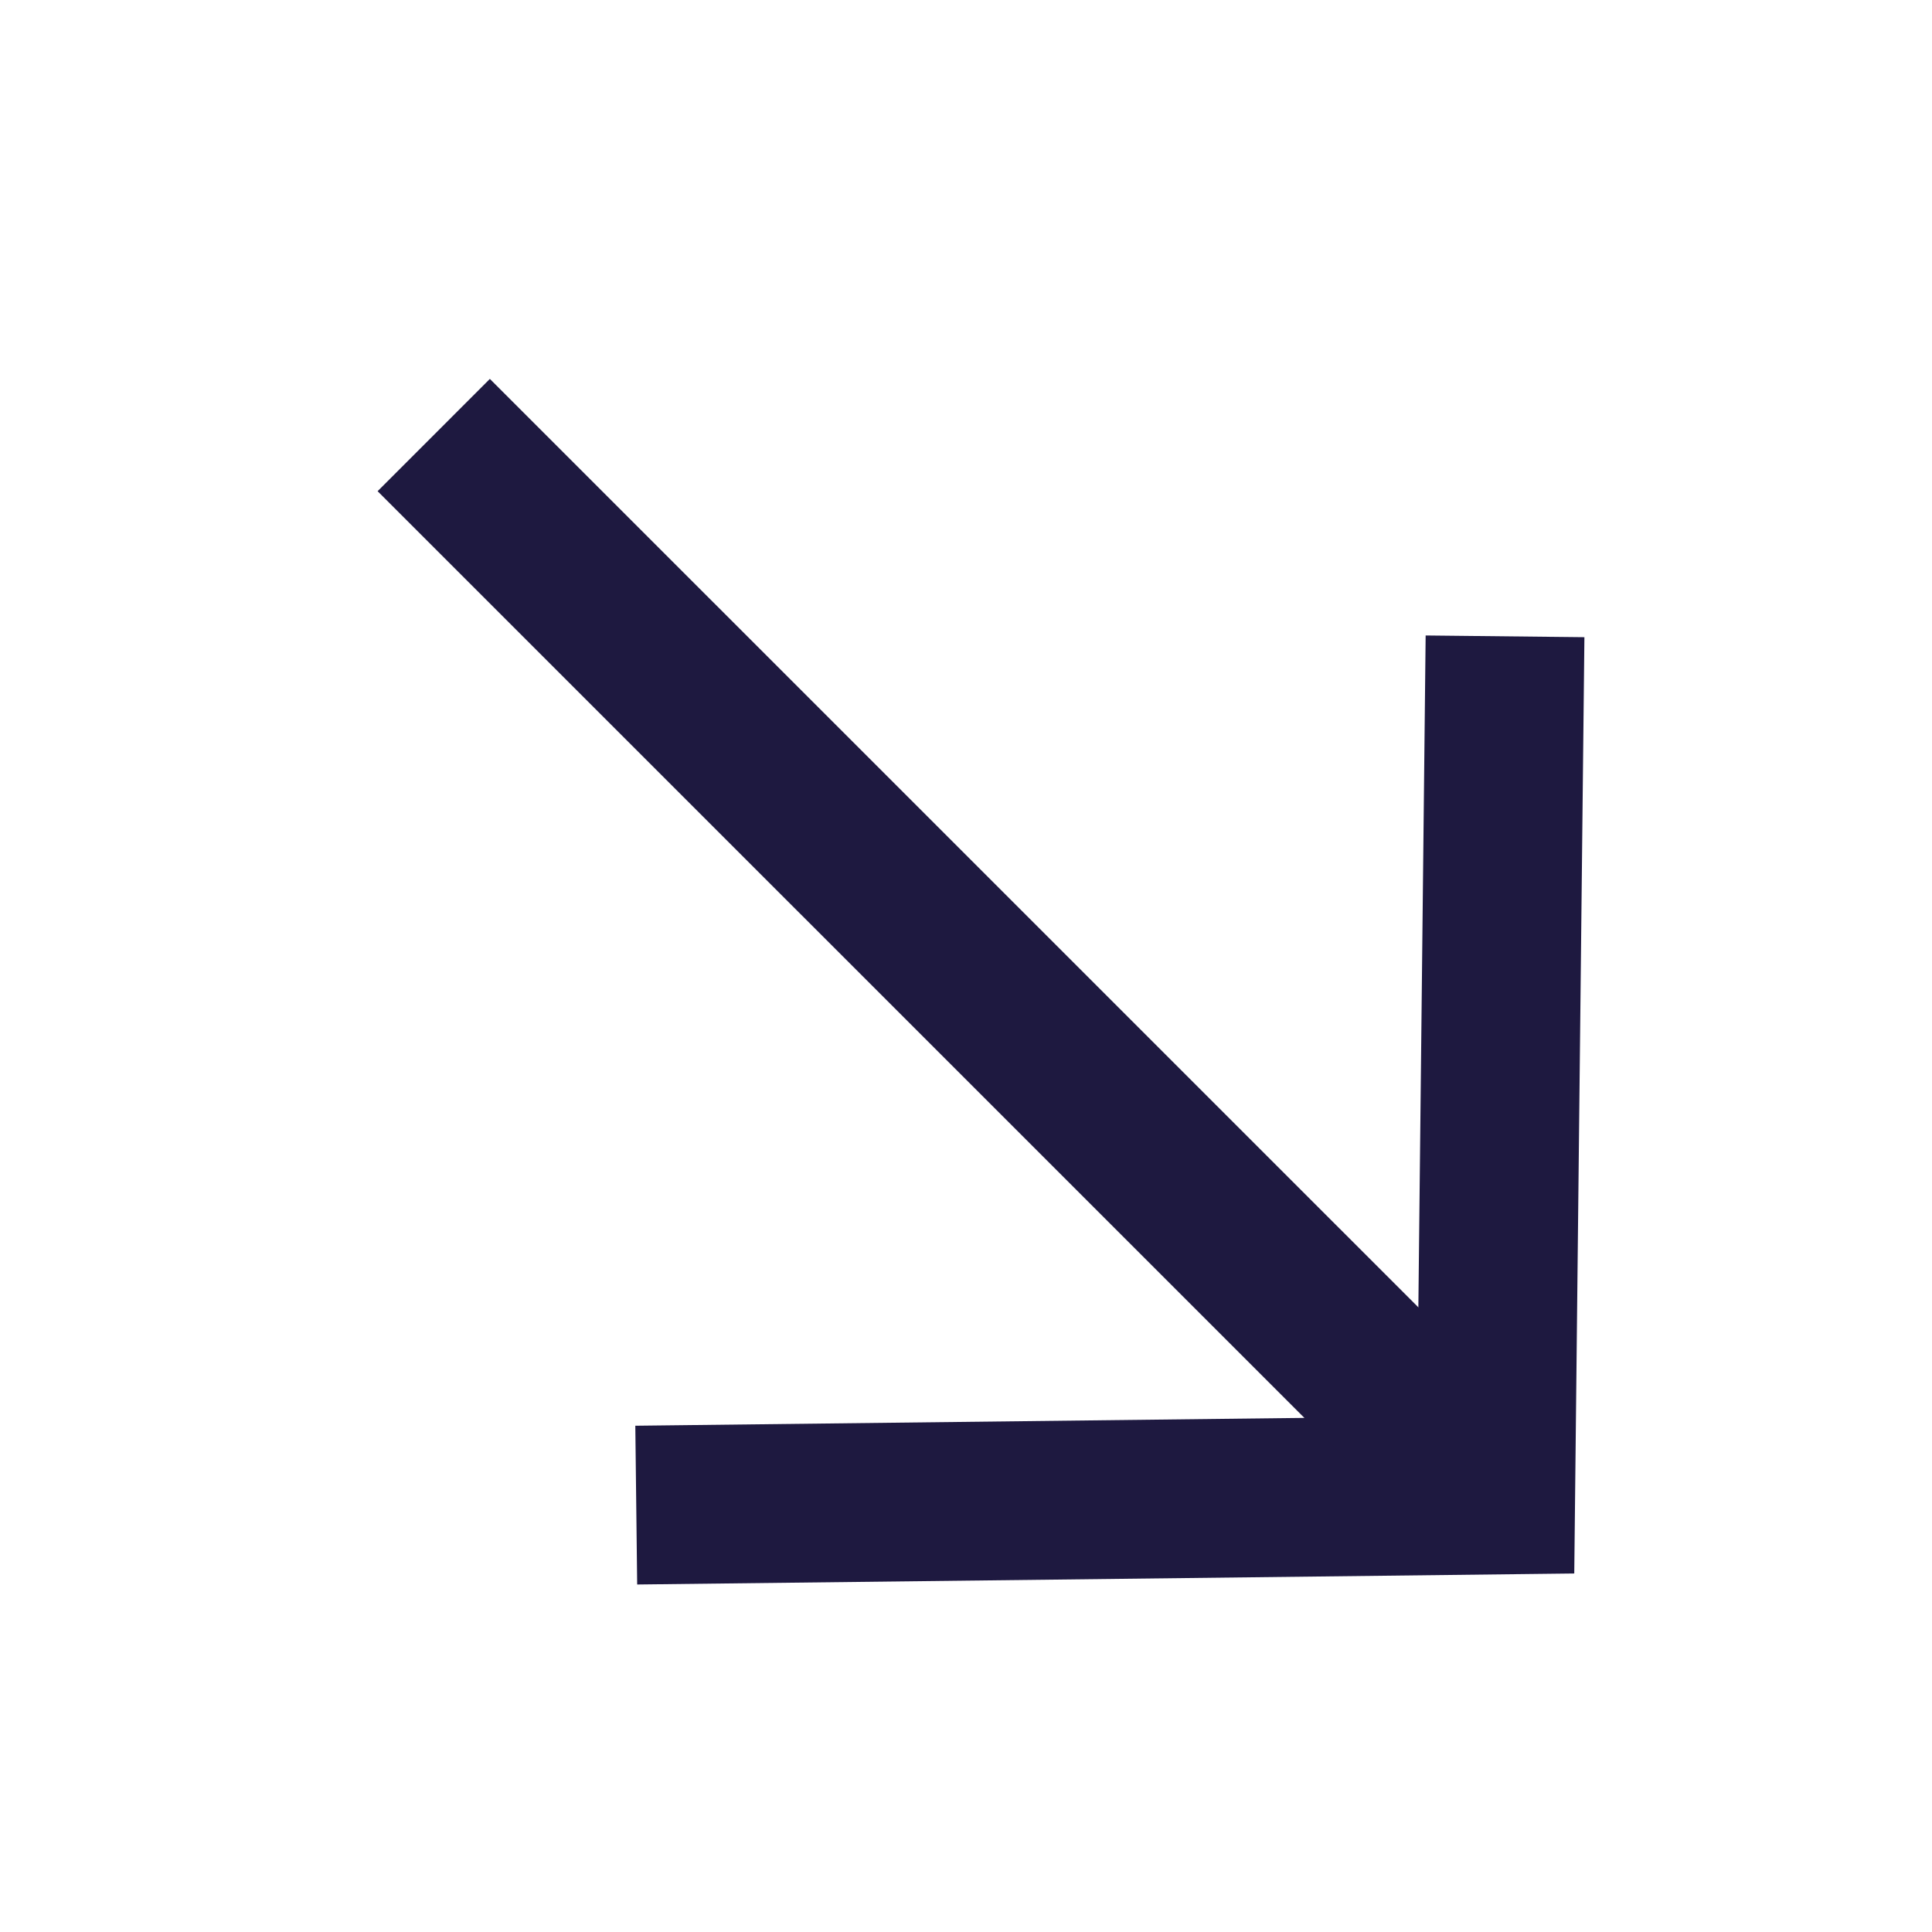
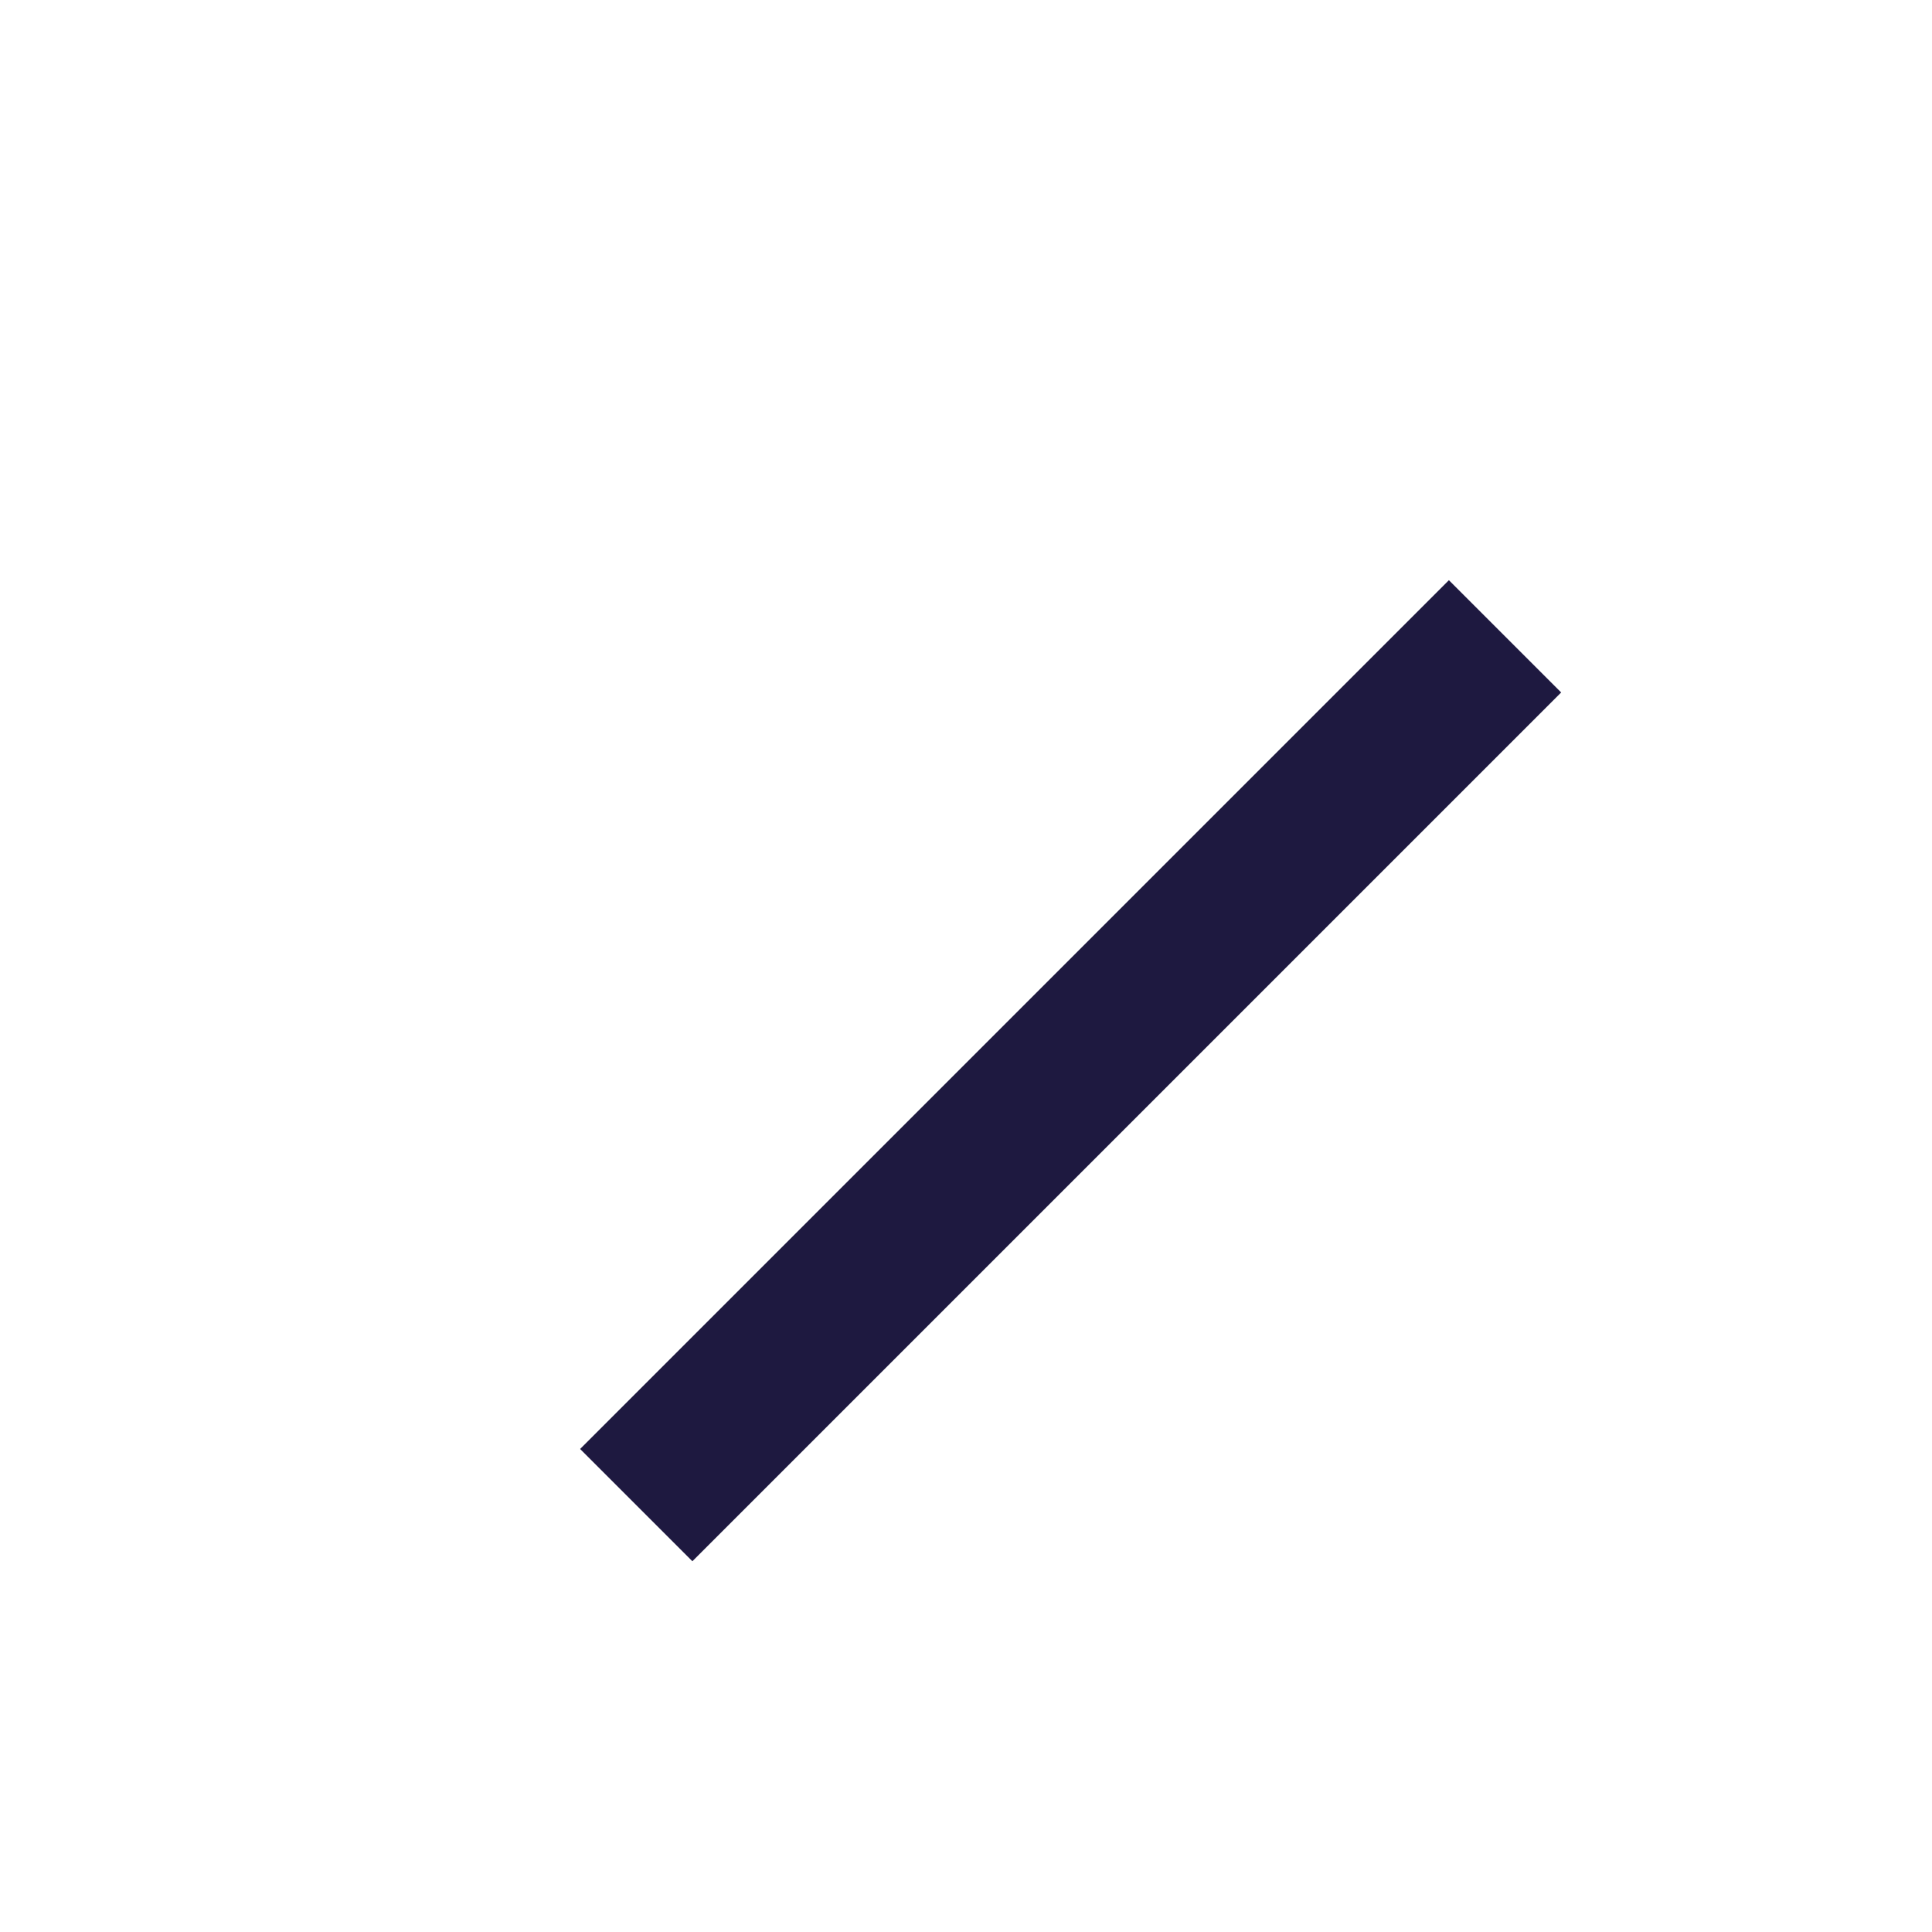
<svg xmlns="http://www.w3.org/2000/svg" width="22" height="22" viewBox="0 0 22 22" fill="none">
-   <path d="M7.245 17.139L17.032 17.024L17.138 7.246" stroke="#1E1940" stroke-width="1.808" stroke-miterlimit="10" />
-   <path d="M17.047 17.061L4.939 4.954" stroke="#1E1940" stroke-width="1.808" stroke-miterlimit="10" />
+   <path d="M7.245 17.139L17.138 7.246" stroke="#1E1940" stroke-width="1.808" stroke-miterlimit="10" />
</svg>